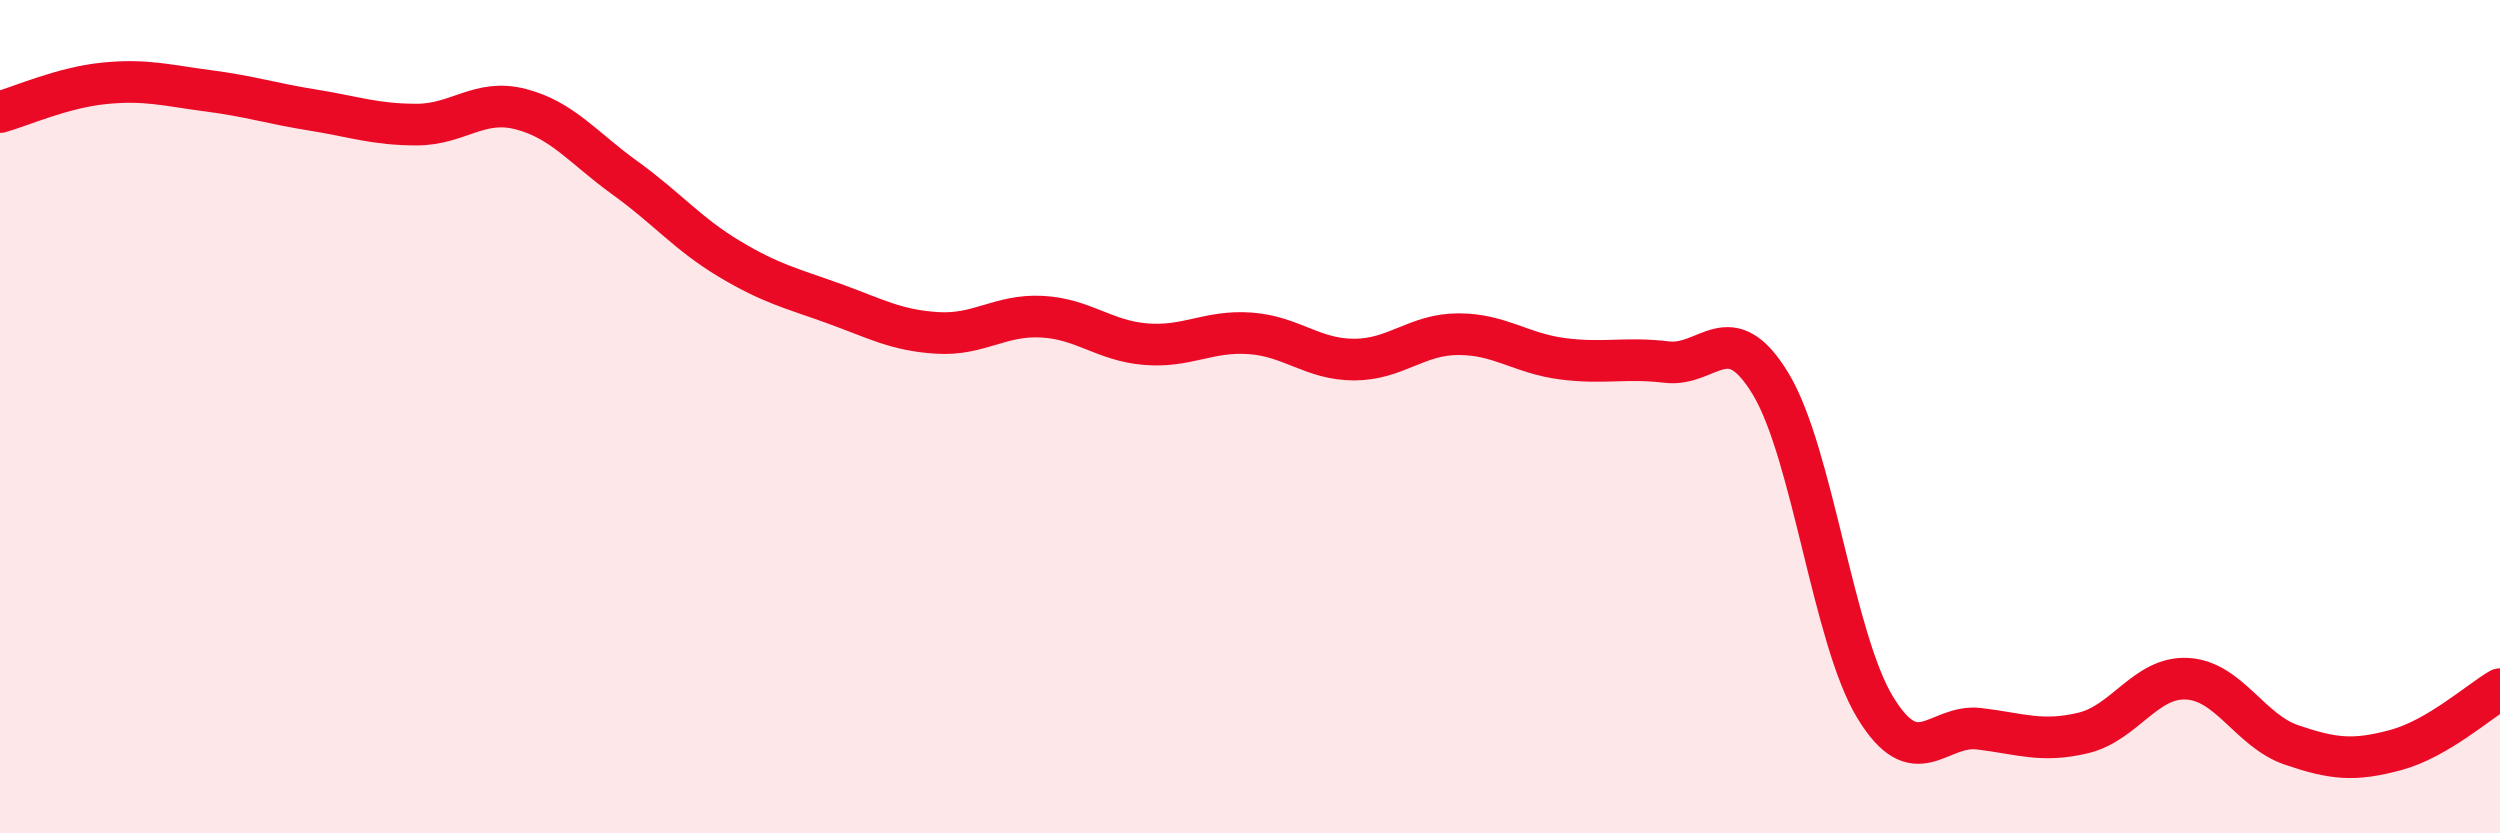
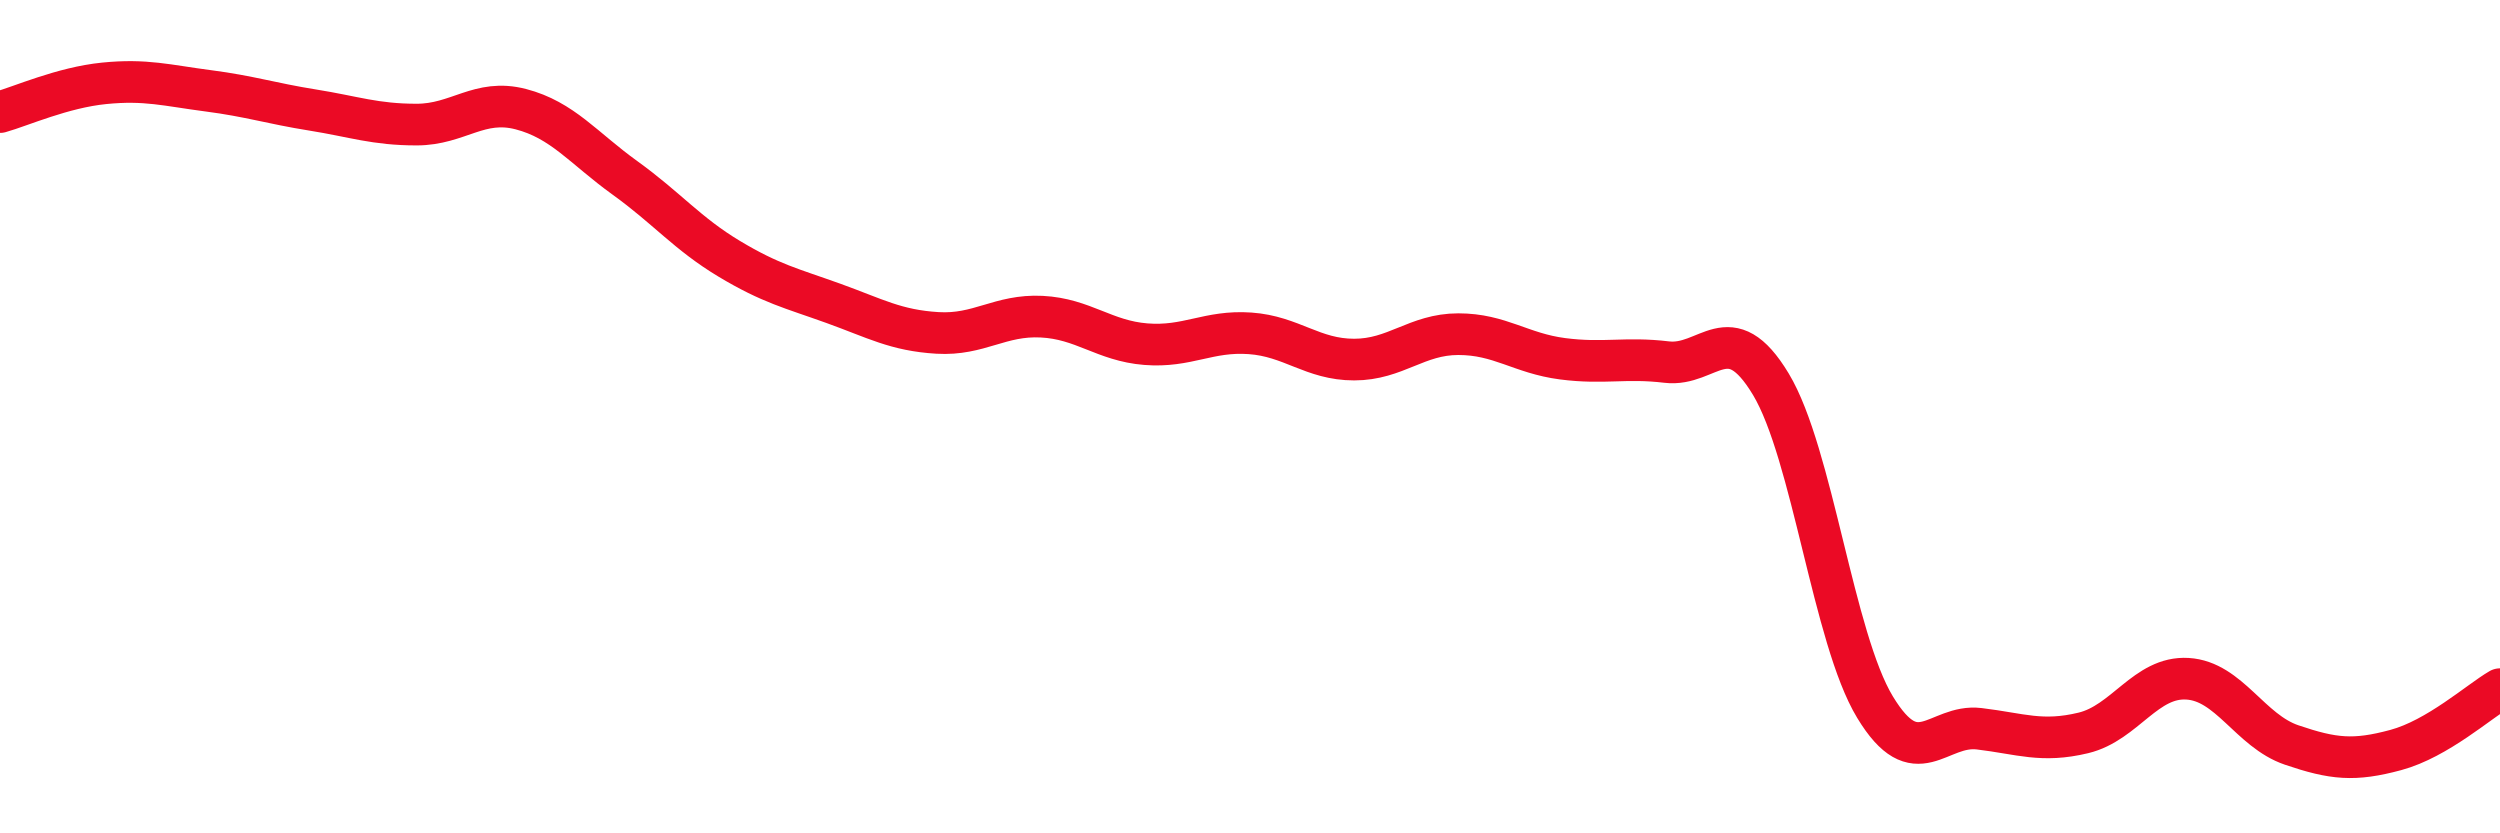
<svg xmlns="http://www.w3.org/2000/svg" width="60" height="20" viewBox="0 0 60 20">
-   <path d="M 0,2.69 C 0.5,2.55 1.5,2.1 2.5,2 C 3.5,1.9 4,2.05 5,2.18 C 6,2.31 6.5,2.48 7.5,2.64 C 8.5,2.8 9,2.99 10,2.99 C 11,2.99 11.5,2.36 12.5,2.62 C 13.5,2.88 14,3.55 15,4.27 C 16,4.99 16.5,5.61 17.5,6.21 C 18.5,6.81 19,6.92 20,7.28 C 21,7.64 21.5,7.93 22.5,7.99 C 23.5,8.05 24,7.55 25,7.6 C 26,7.65 26.5,8.18 27.5,8.26 C 28.5,8.34 29,7.93 30,8 C 31,8.07 31.5,8.63 32.5,8.63 C 33.5,8.63 34,8.02 35,8.02 C 36,8.02 36.5,8.48 37.5,8.61 C 38.5,8.74 39,8.57 40,8.69 C 41,8.81 41.5,7.56 42.5,9.22 C 43.5,10.88 44,15.32 45,16.97 C 46,18.62 46.5,17.37 47.5,17.49 C 48.5,17.61 49,17.83 50,17.59 C 51,17.35 51.5,16.23 52.5,16.29 C 53.5,16.35 54,17.54 55,17.88 C 56,18.22 56.5,18.27 57.5,18 C 58.5,17.73 59.5,16.83 60,16.54L60 20L0 20Z" fill="#EB0A25" opacity="0.1" stroke-linecap="round" stroke-linejoin="round" />
  <path d="M 0,2.69 C 0.5,2.55 1.5,2.1 2.5,2 C 3.5,1.9 4,2.05 5,2.18 C 6,2.31 6.5,2.48 7.5,2.64 C 8.5,2.8 9,2.99 10,2.99 C 11,2.99 11.5,2.36 12.5,2.62 C 13.5,2.88 14,3.55 15,4.27 C 16,4.99 16.5,5.61 17.5,6.21 C 18.5,6.81 19,6.92 20,7.28 C 21,7.64 21.5,7.93 22.5,7.99 C 23.5,8.05 24,7.55 25,7.6 C 26,7.65 26.5,8.18 27.5,8.26 C 28.5,8.34 29,7.93 30,8 C 31,8.07 31.5,8.63 32.5,8.63 C 33.5,8.63 34,8.02 35,8.02 C 36,8.02 36.5,8.48 37.5,8.61 C 38.5,8.74 39,8.57 40,8.69 C 41,8.81 41.5,7.56 42.5,9.22 C 43.5,10.88 44,15.32 45,16.97 C 46,18.62 46.5,17.37 47.5,17.49 C 48.5,17.61 49,17.83 50,17.59 C 51,17.35 51.5,16.23 52.5,16.29 C 53.5,16.35 54,17.54 55,17.88 C 56,18.22 56.5,18.27 57.5,18 C 58.5,17.73 59.5,16.83 60,16.54" stroke="#EB0A25" stroke-width="1" fill="none" stroke-linecap="round" stroke-linejoin="round" />
</svg>